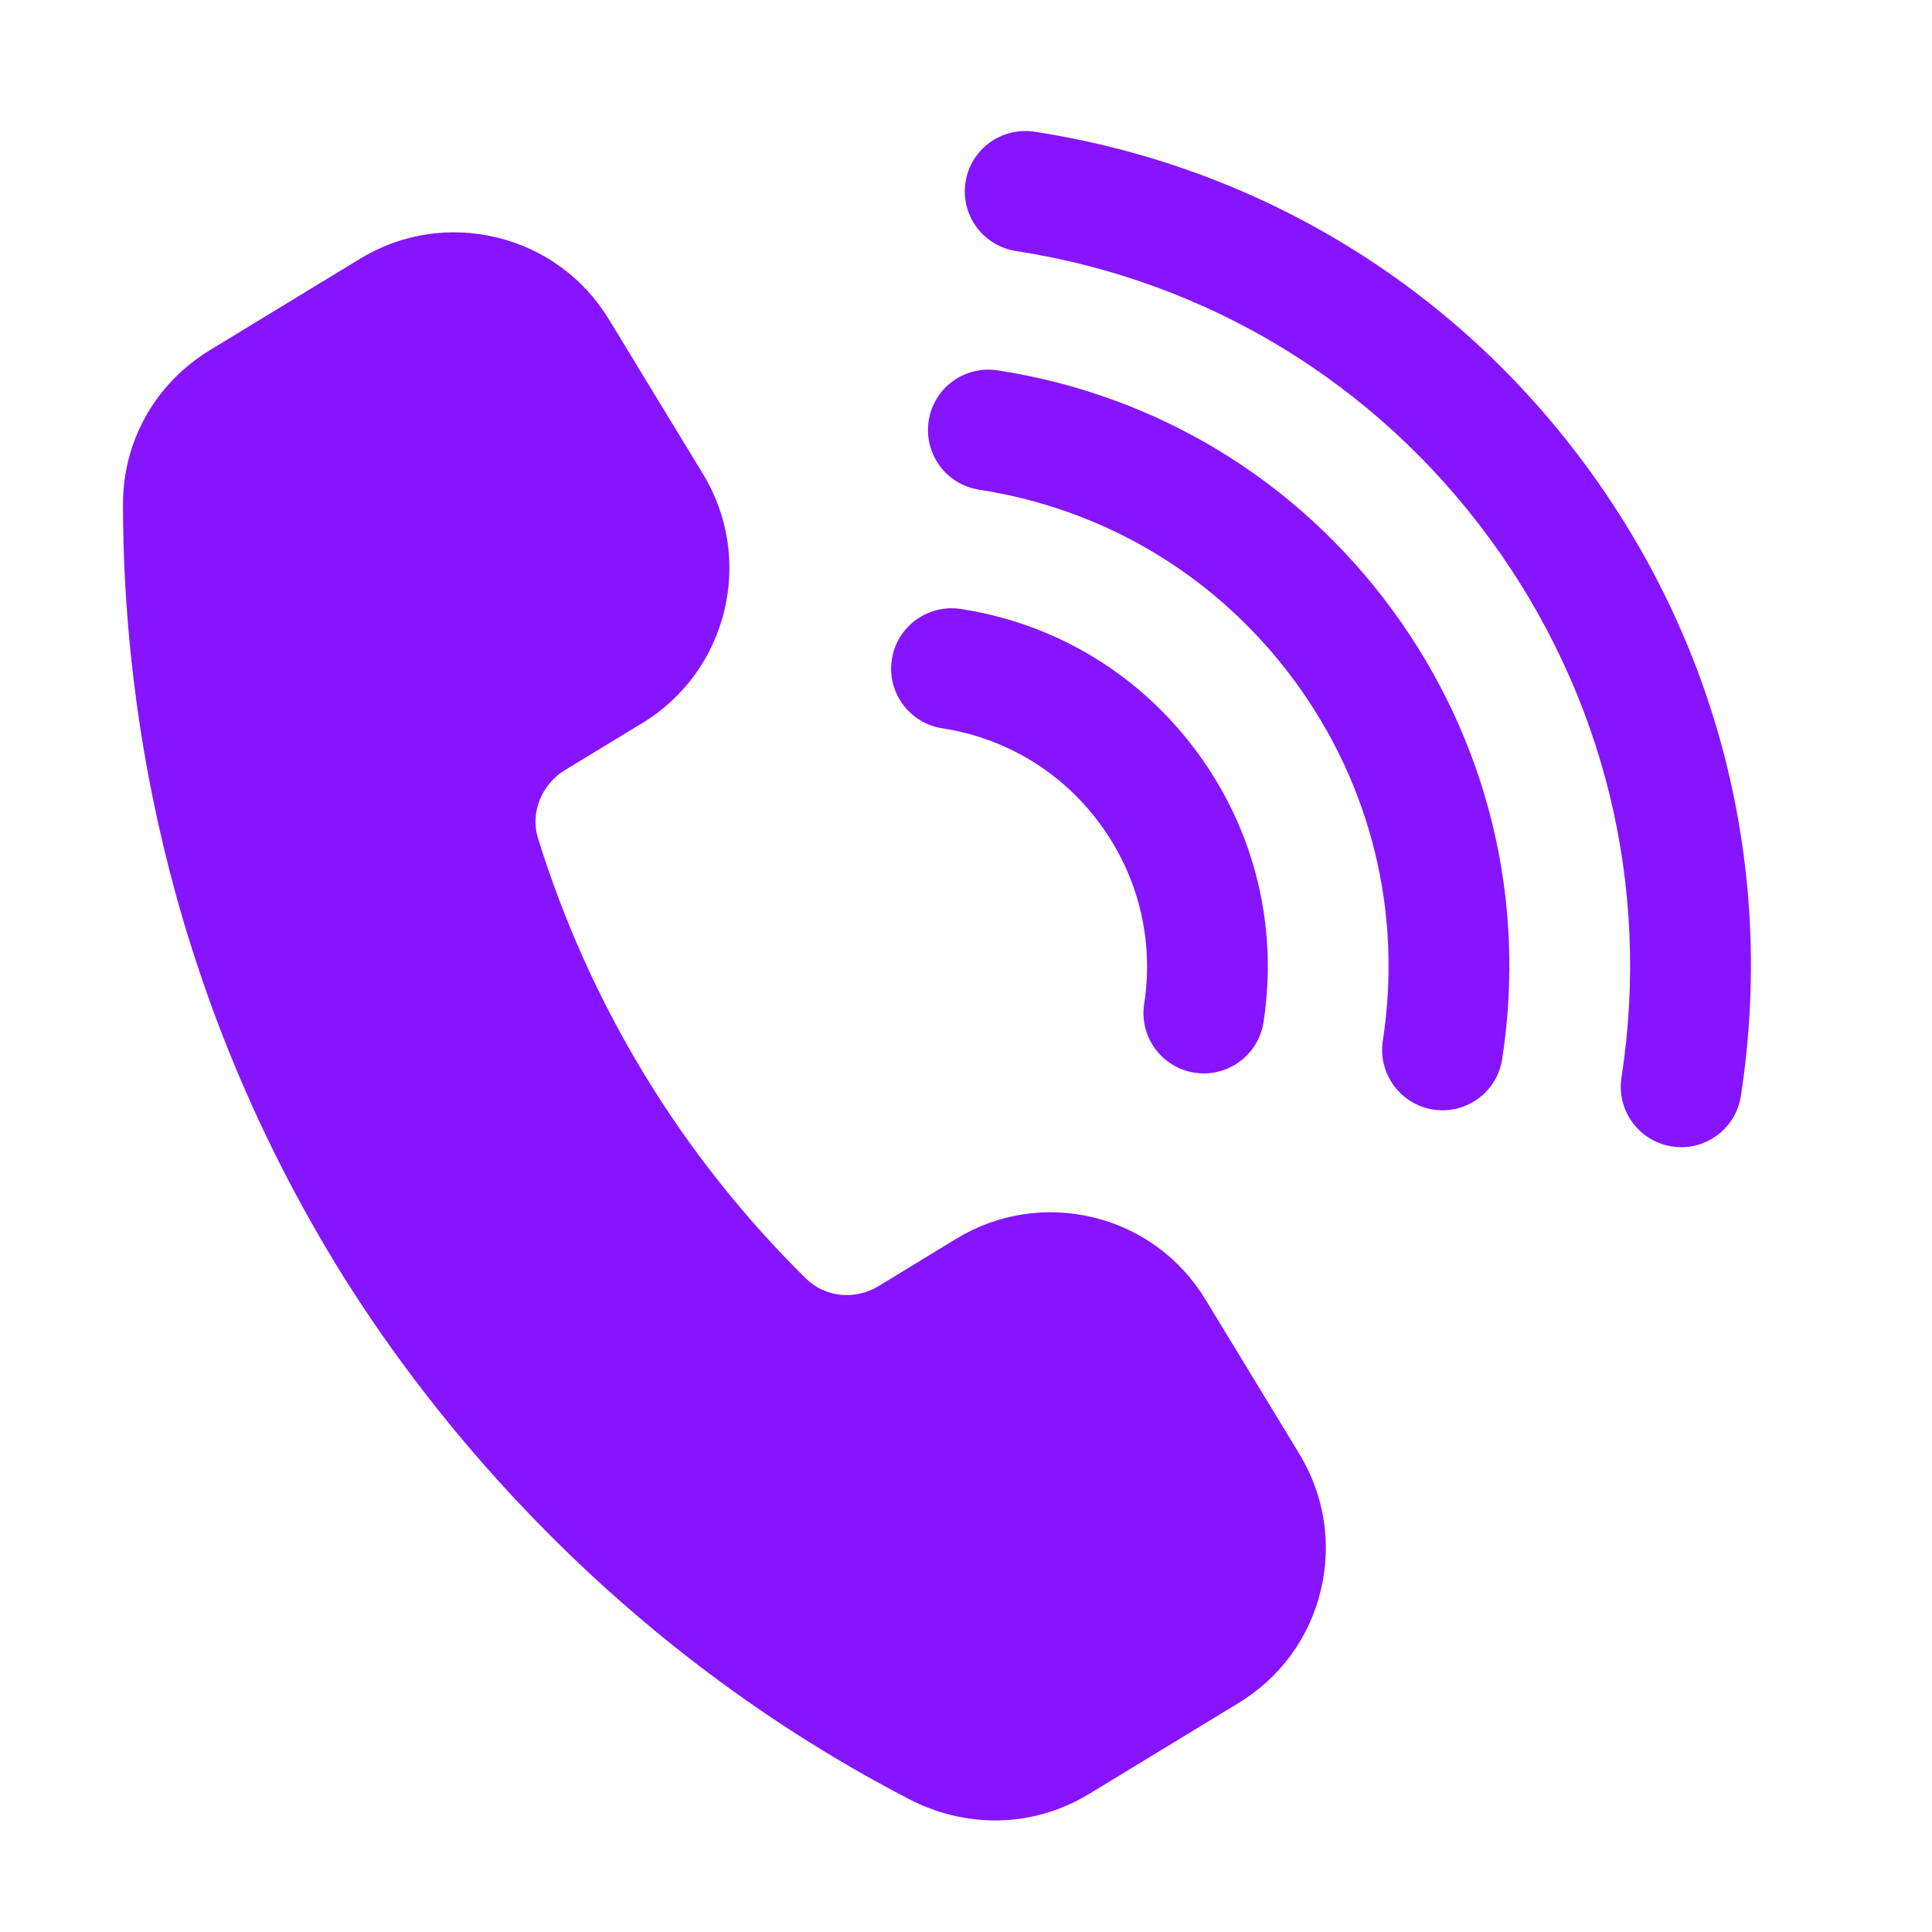
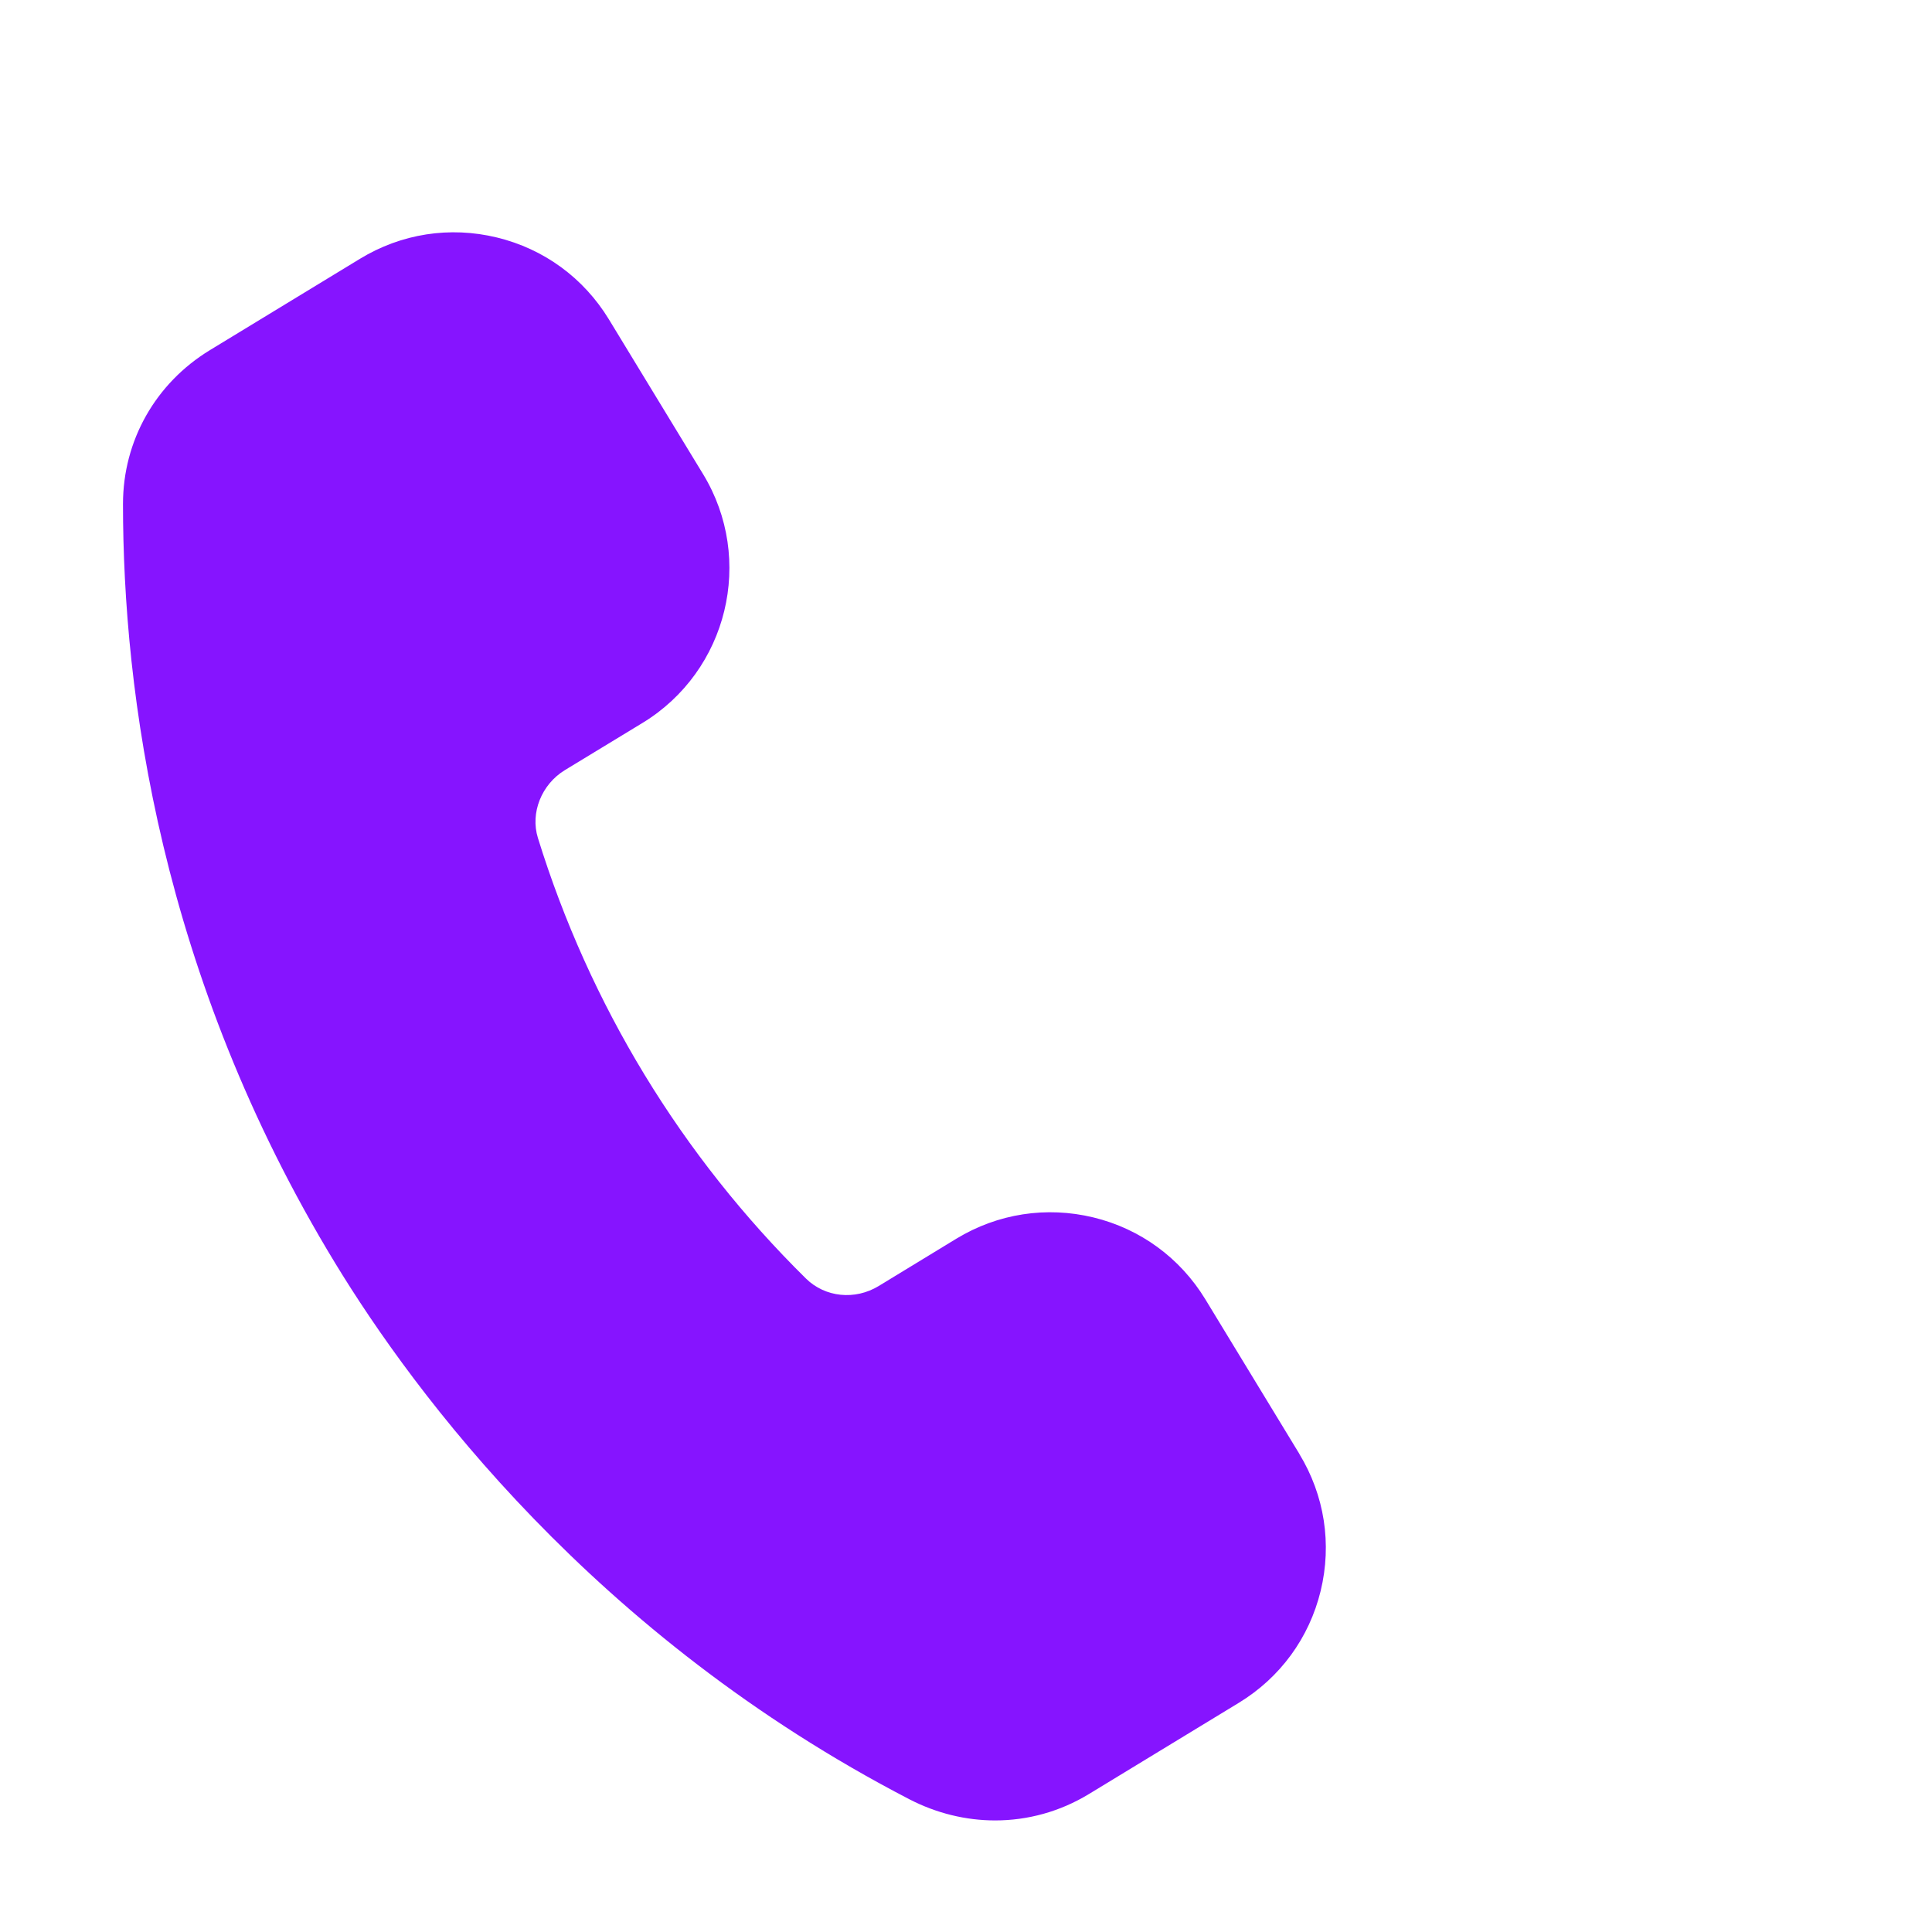
<svg xmlns="http://www.w3.org/2000/svg" width="44" height="44" viewBox="0 0 44 44" fill="none">
-   <path d="M27.277 17.148C28.579 18.926 29.111 21.104 28.775 23.282C28.67 23.961 28.084 24.446 27.418 24.446C27.347 24.446 27.276 24.441 27.206 24.43C26.456 24.314 25.941 23.612 26.058 22.861C26.282 21.409 25.927 19.957 25.058 18.772C24.19 17.586 22.912 16.811 21.461 16.587C20.71 16.471 20.196 15.769 20.311 15.018C20.427 14.267 21.131 13.756 21.88 13.868C24.058 14.204 25.975 15.37 27.277 17.148ZM36.151 10.647C33.113 6.498 28.64 3.783 23.558 2.999C22.81 2.886 22.106 3.398 21.989 4.148C21.872 4.899 22.388 5.602 23.139 5.717C27.493 6.39 31.328 8.718 33.932 12.273C36.536 15.829 37.601 20.185 36.928 24.541C36.813 25.291 37.327 25.993 38.078 26.11C38.148 26.121 38.219 26.127 38.29 26.127C38.956 26.127 39.542 25.64 39.647 24.96C40.431 19.878 39.189 14.795 36.151 10.647ZM22.719 8.434C21.966 8.319 21.266 8.833 21.15 9.584C21.035 10.335 21.549 11.037 22.3 11.153C25.202 11.601 27.759 13.153 29.495 15.523C31.232 17.893 31.941 20.797 31.493 23.701C31.378 24.452 31.892 25.154 32.642 25.27C32.714 25.281 32.784 25.286 32.854 25.286C33.521 25.286 34.107 24.8 34.211 24.12C34.771 20.49 33.884 16.86 31.714 13.897C29.545 10.934 26.349 8.994 22.719 8.434Z" fill="#8614FF" />
  <path d="M29.594 33.114L27.451 29.591C26.877 28.649 25.972 27.986 24.901 27.726C23.83 27.467 22.723 27.638 21.781 28.21L20.012 29.288C19.471 29.617 18.791 29.547 18.355 29.118C16.945 27.728 15.709 26.169 14.682 24.481C13.654 22.792 12.836 20.975 12.25 19.082C12.074 18.513 12.332 17.865 12.863 17.54L14.633 16.464C16.576 15.281 17.194 12.739 16.011 10.796L13.867 7.273C13.293 6.331 12.389 5.669 11.318 5.409C10.245 5.148 9.138 5.321 8.198 5.894L4.784 7.972C3.542 8.727 2.801 10.037 2.801 11.478C2.801 15.746 3.642 22.21 7.635 28.77C9.437 31.73 13.53 37.254 20.706 40.975C21.329 41.298 22 41.459 22.664 41.459C23.407 41.459 24.142 41.258 24.798 40.859L28.214 38.78C29.155 38.207 29.817 37.302 30.077 36.232C30.337 35.161 30.165 34.054 29.591 33.112L29.594 33.114Z" fill="#8614FF" />
</svg>